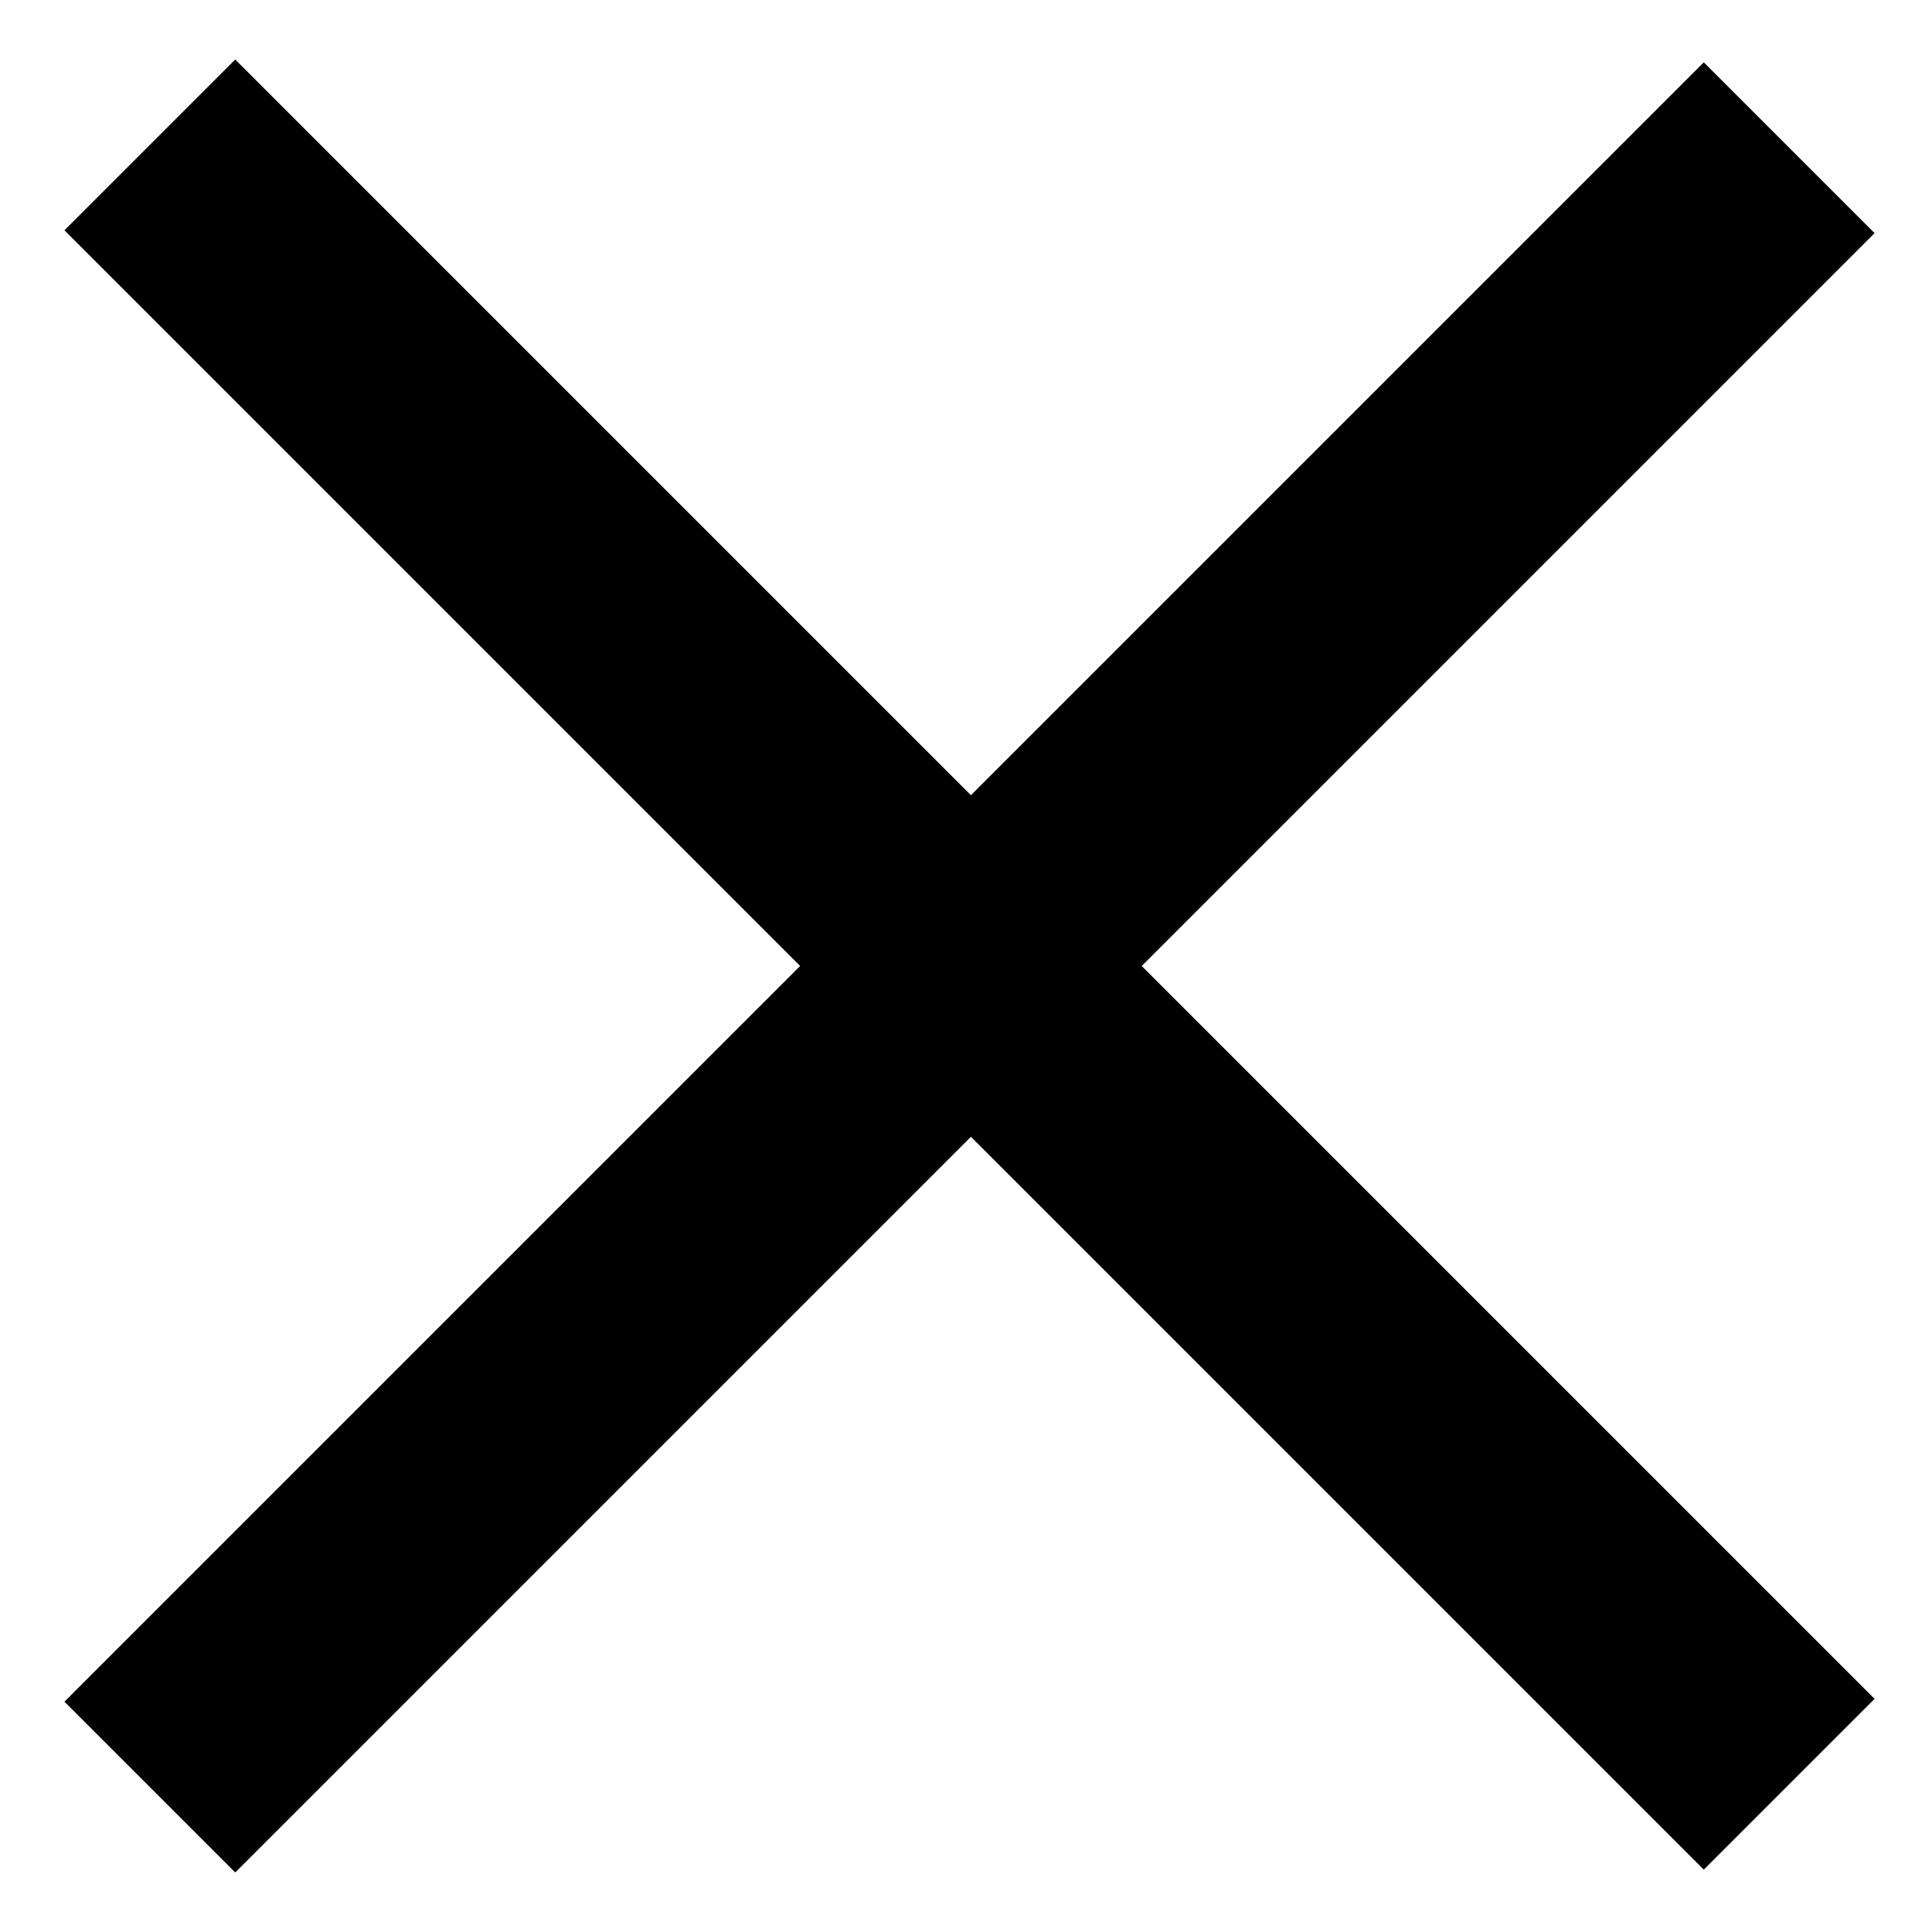
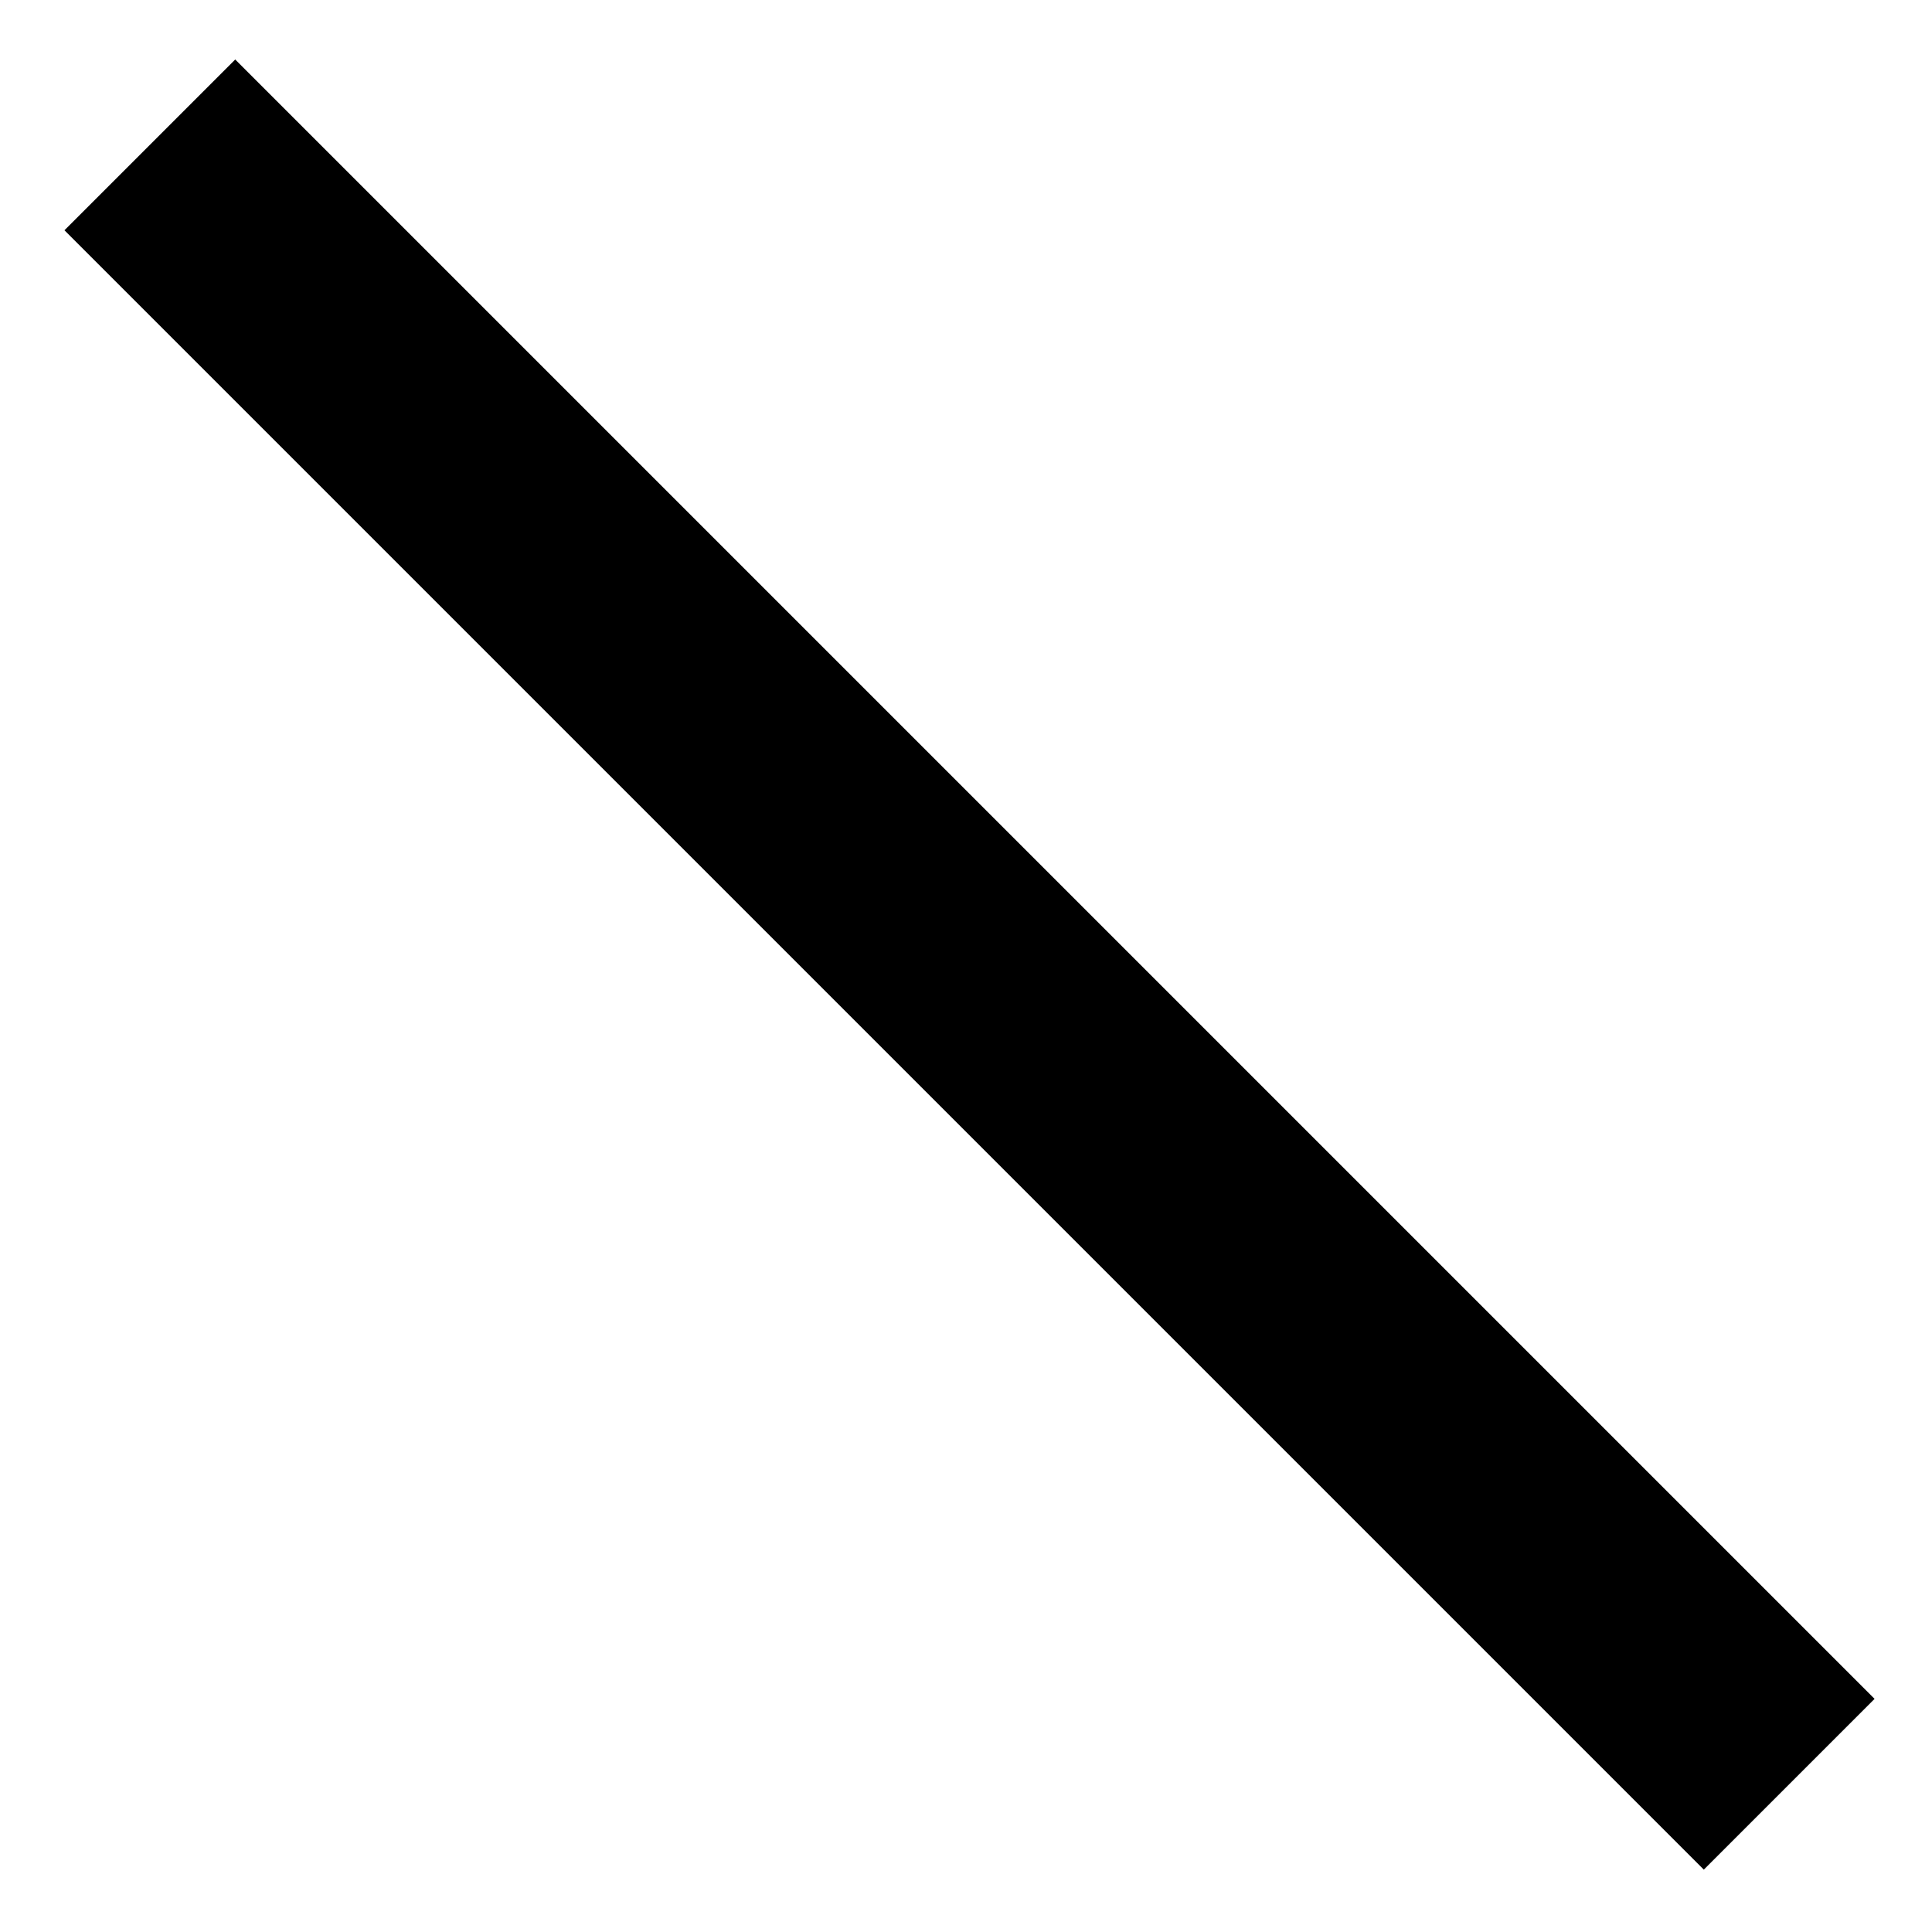
<svg xmlns="http://www.w3.org/2000/svg" width="20" height="20" viewBox="0 0 20 20" fill="none">
  <rect x="2.435" y="0.616" width="24" height="2.5" transform="rotate(45 2.435 0.616)" fill="black" />
-   <rect x="0.667" y="17.616" width="24" height="2.5" transform="rotate(-45 0.667 17.616)" fill="black" />
</svg>